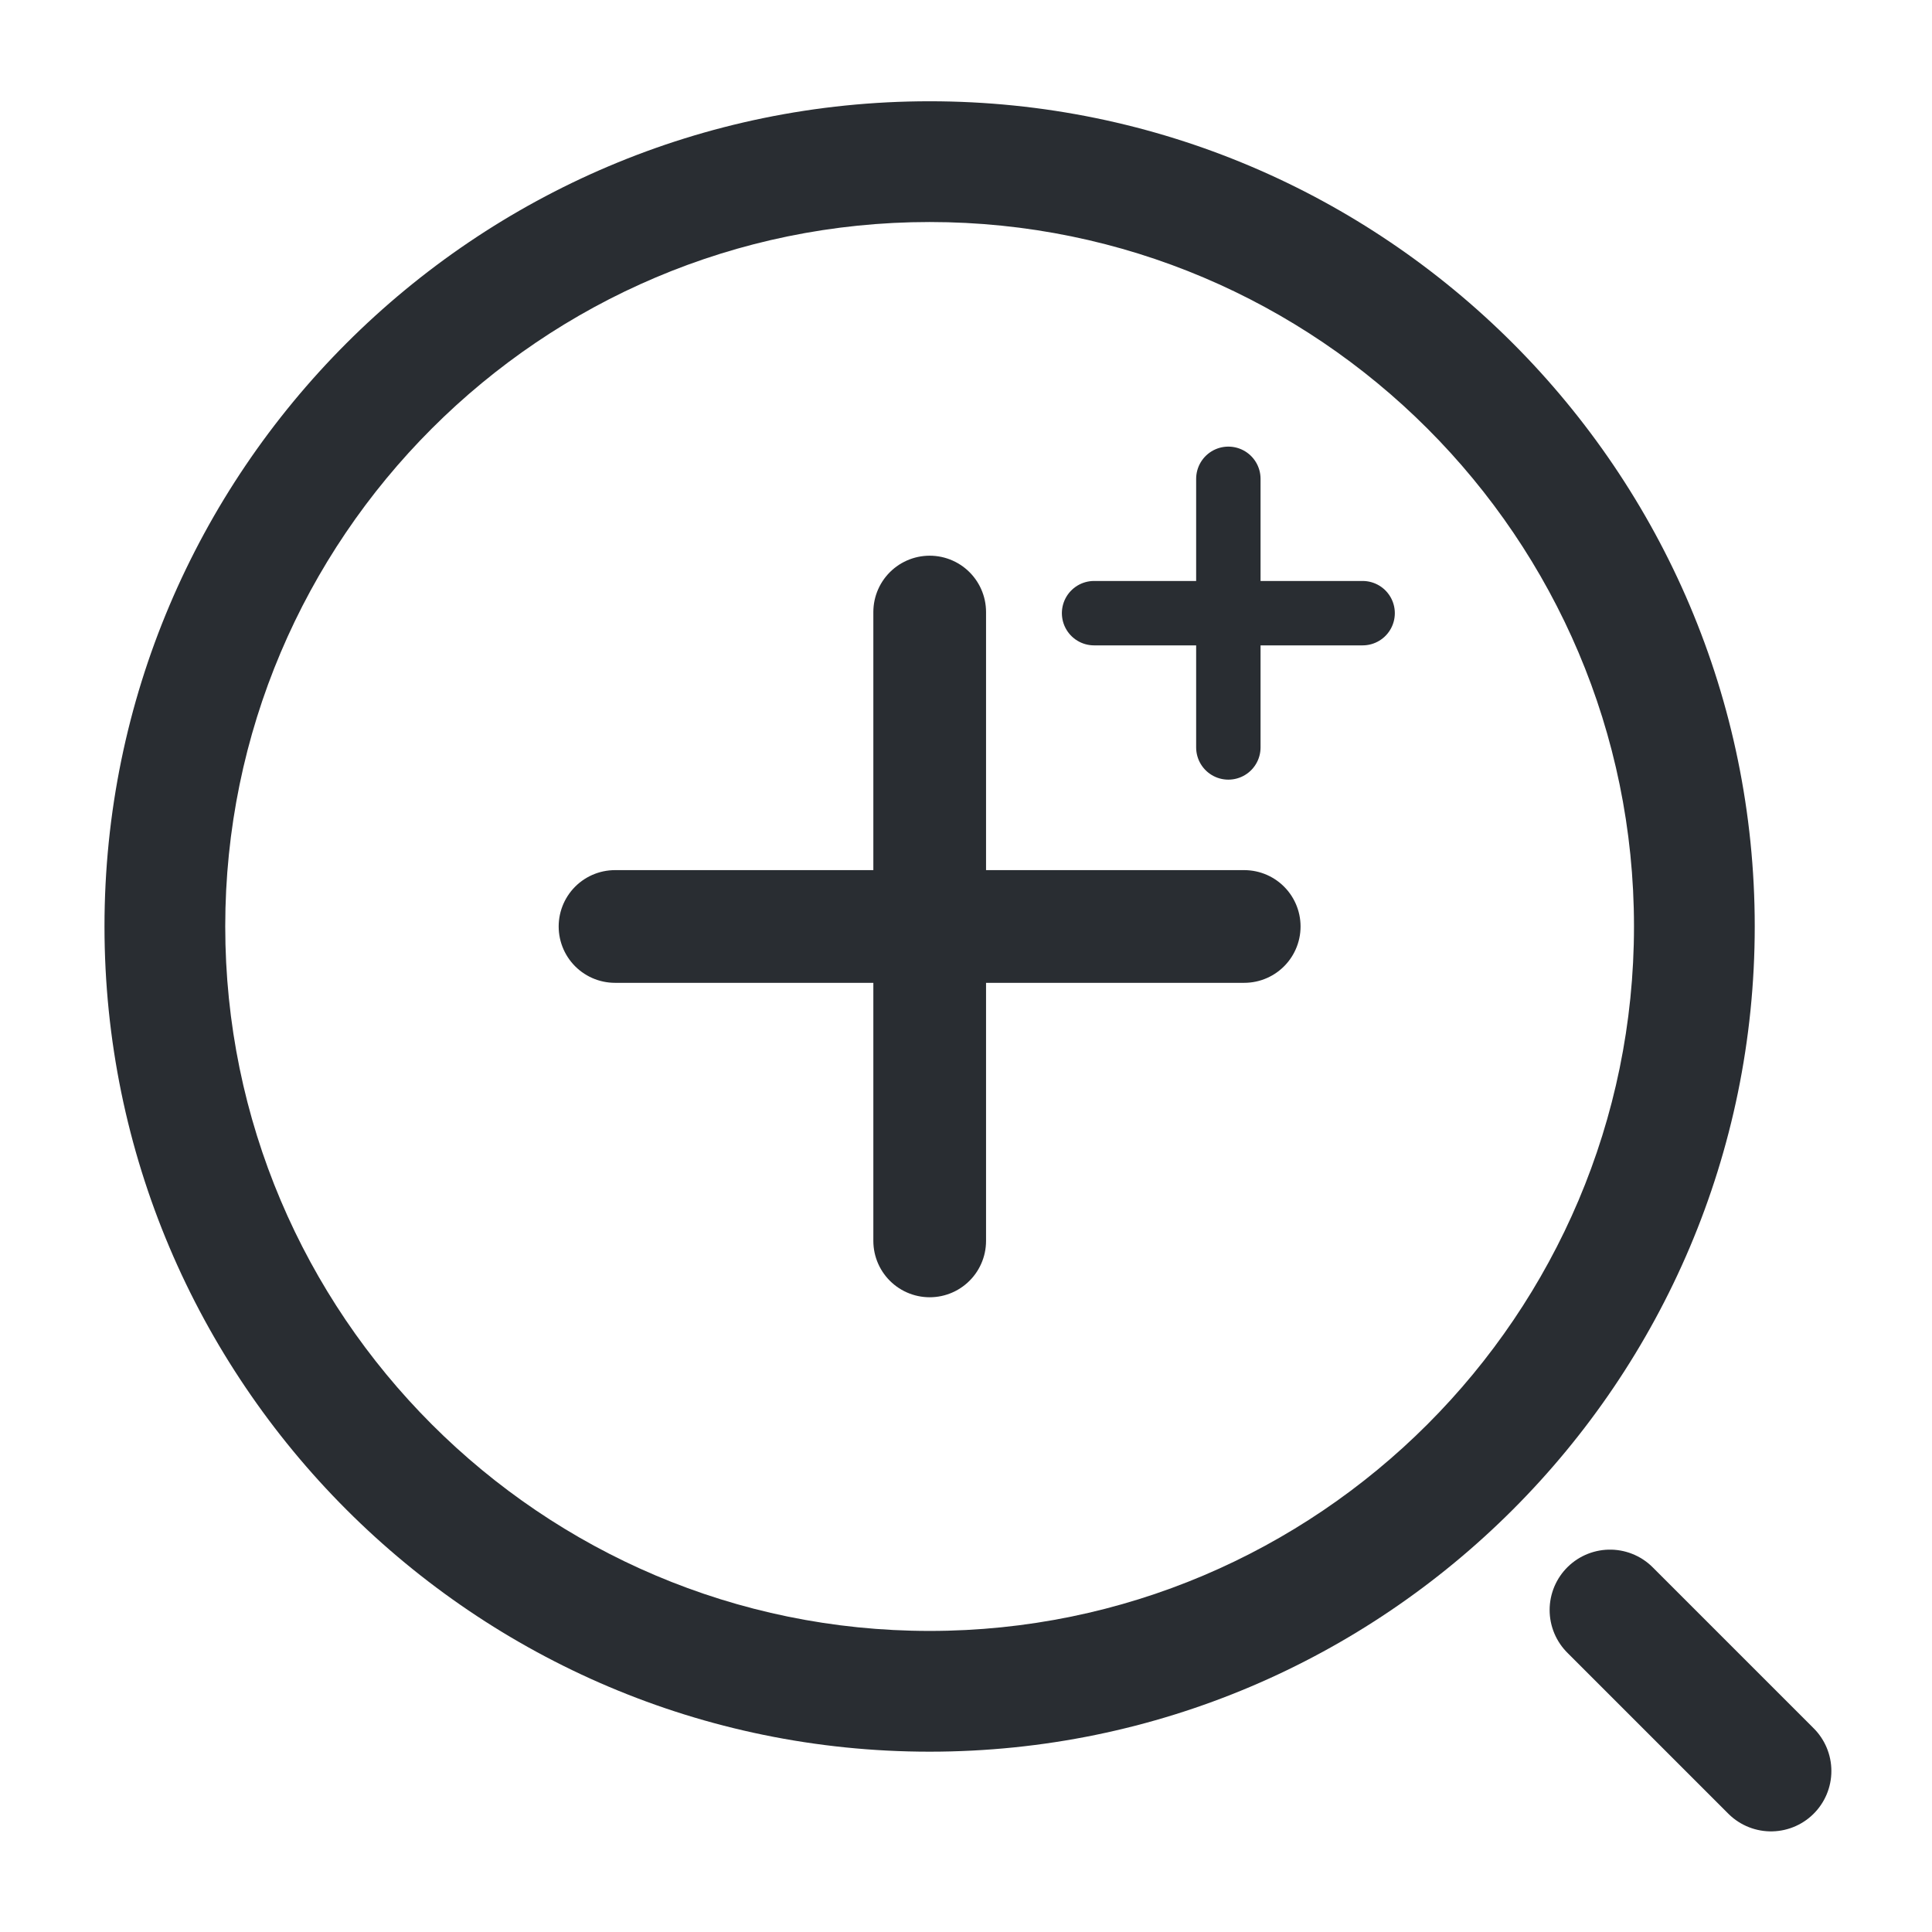
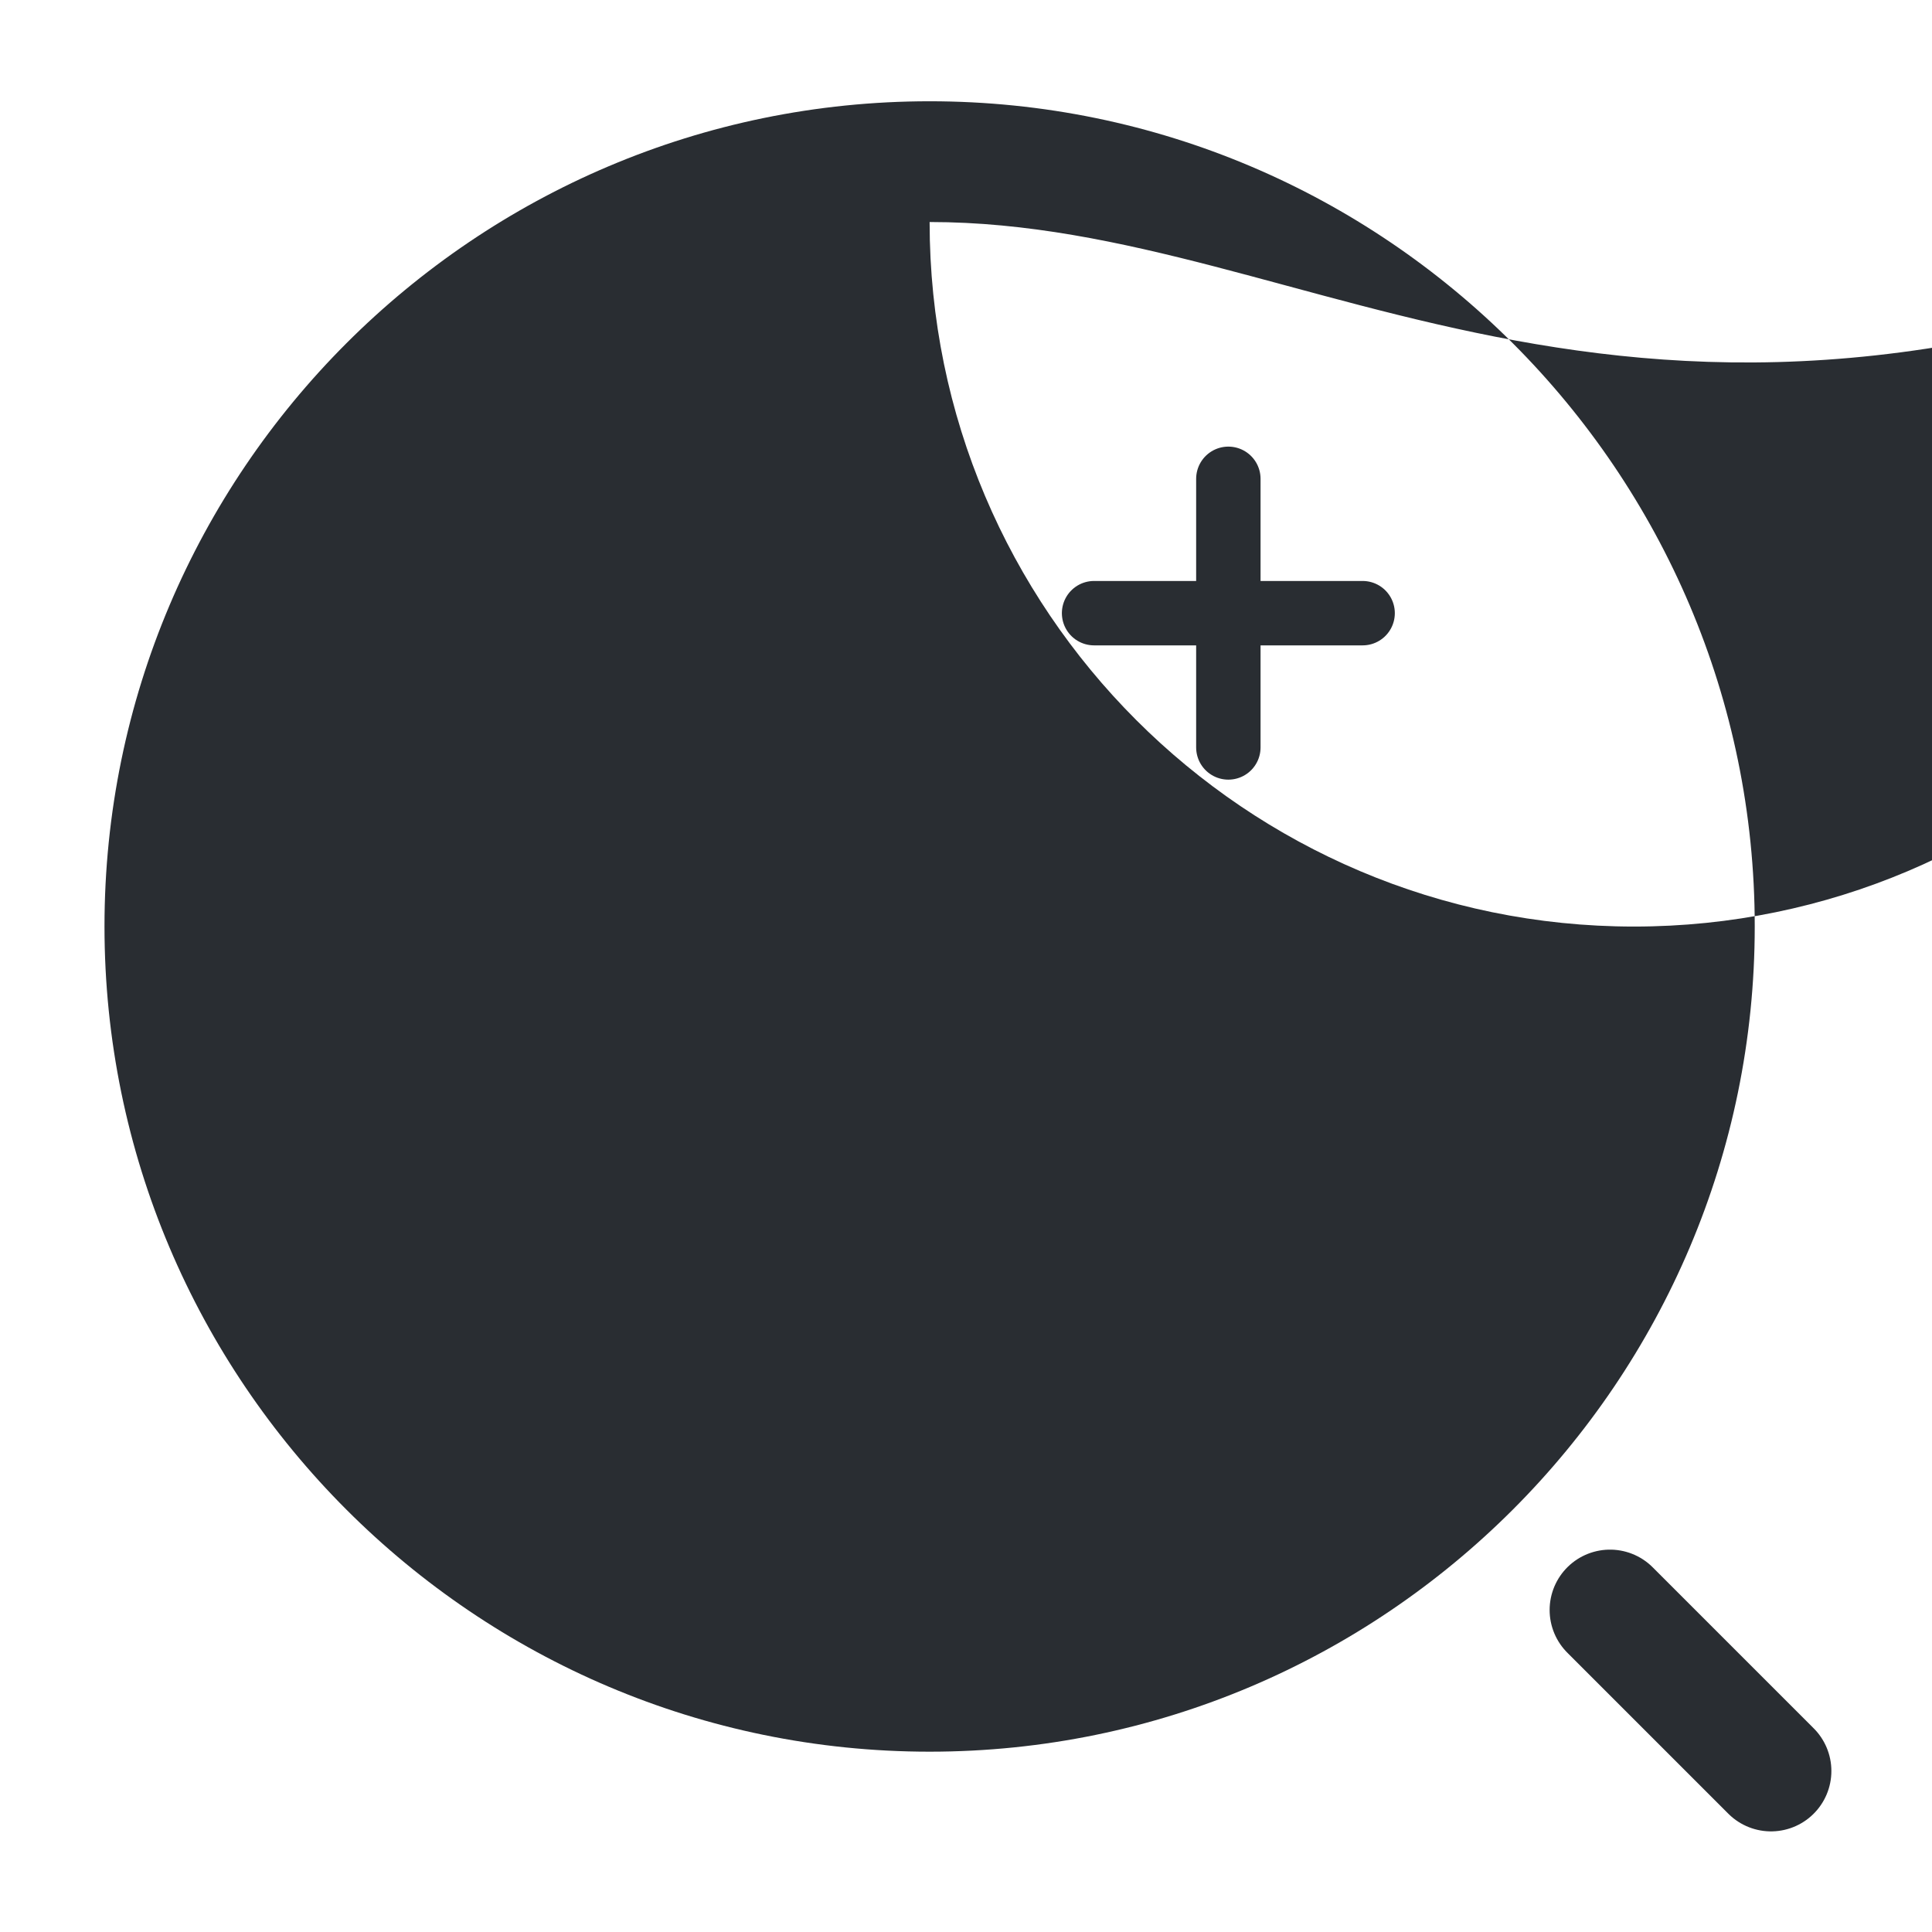
<svg xmlns="http://www.w3.org/2000/svg" version="1.1" id="Vrstva_1" x="0px" y="0px" width="24px" height="24px" viewBox="0 0 24 24" enable-background="new 0 0 24 24" xml:space="preserve">
  <g>
-     <path fill="#292D32" d="M11.548,21.76c-5.652,0-10.25-4.6-10.25-10.252c0-5.651,4.598-10.25,10.25-10.25   c5.652,0,10.25,4.599,10.25,10.25C21.798,17.16,17.2,21.76,11.548,21.76z M11.548,2.758c-4.825,0-8.75,3.926-8.75,8.75   c0,4.826,3.925,8.752,8.75,8.752c4.824,0,8.75-3.926,8.75-8.752C20.298,6.684,16.372,2.758,11.548,2.758z" />
+     <path fill="#292D32" d="M11.548,21.76c-5.652,0-10.25-4.6-10.25-10.252c0-5.651,4.598-10.25,10.25-10.25   c5.652,0,10.25,4.599,10.25,10.25C21.798,17.16,17.2,21.76,11.548,21.76z M11.548,2.758c0,4.826,3.925,8.752,8.75,8.752c4.824,0,8.75-3.926,8.75-8.752C20.298,6.684,16.372,2.758,11.548,2.758z" />
  </g>
  <path fill="none" stroke="#292D32" stroke-width="1.5" stroke-linecap="round" stroke-linejoin="round" d="M22,22l-2-2" />
  <path fill="none" stroke="#292D32" stroke-width="0.8" stroke-linecap="round" stroke-linejoin="round" d="M13.591,7.617h3.336" />
  <path fill="none" stroke="#292D32" stroke-width="0.8" stroke-linecap="round" stroke-linejoin="round" d="M15.259,9.285V5.948" />
  <g>
    <path fill="none" stroke="#292D32" stroke-width="1.4" stroke-linecap="round" stroke-linejoin="round" d="M7.64,11.509h7.816" />
-     <path fill="none" stroke="#292D32" stroke-width="1.4" stroke-linecap="round" stroke-linejoin="round" d="M11.549,15.415V7.603" />
  </g>
</svg>